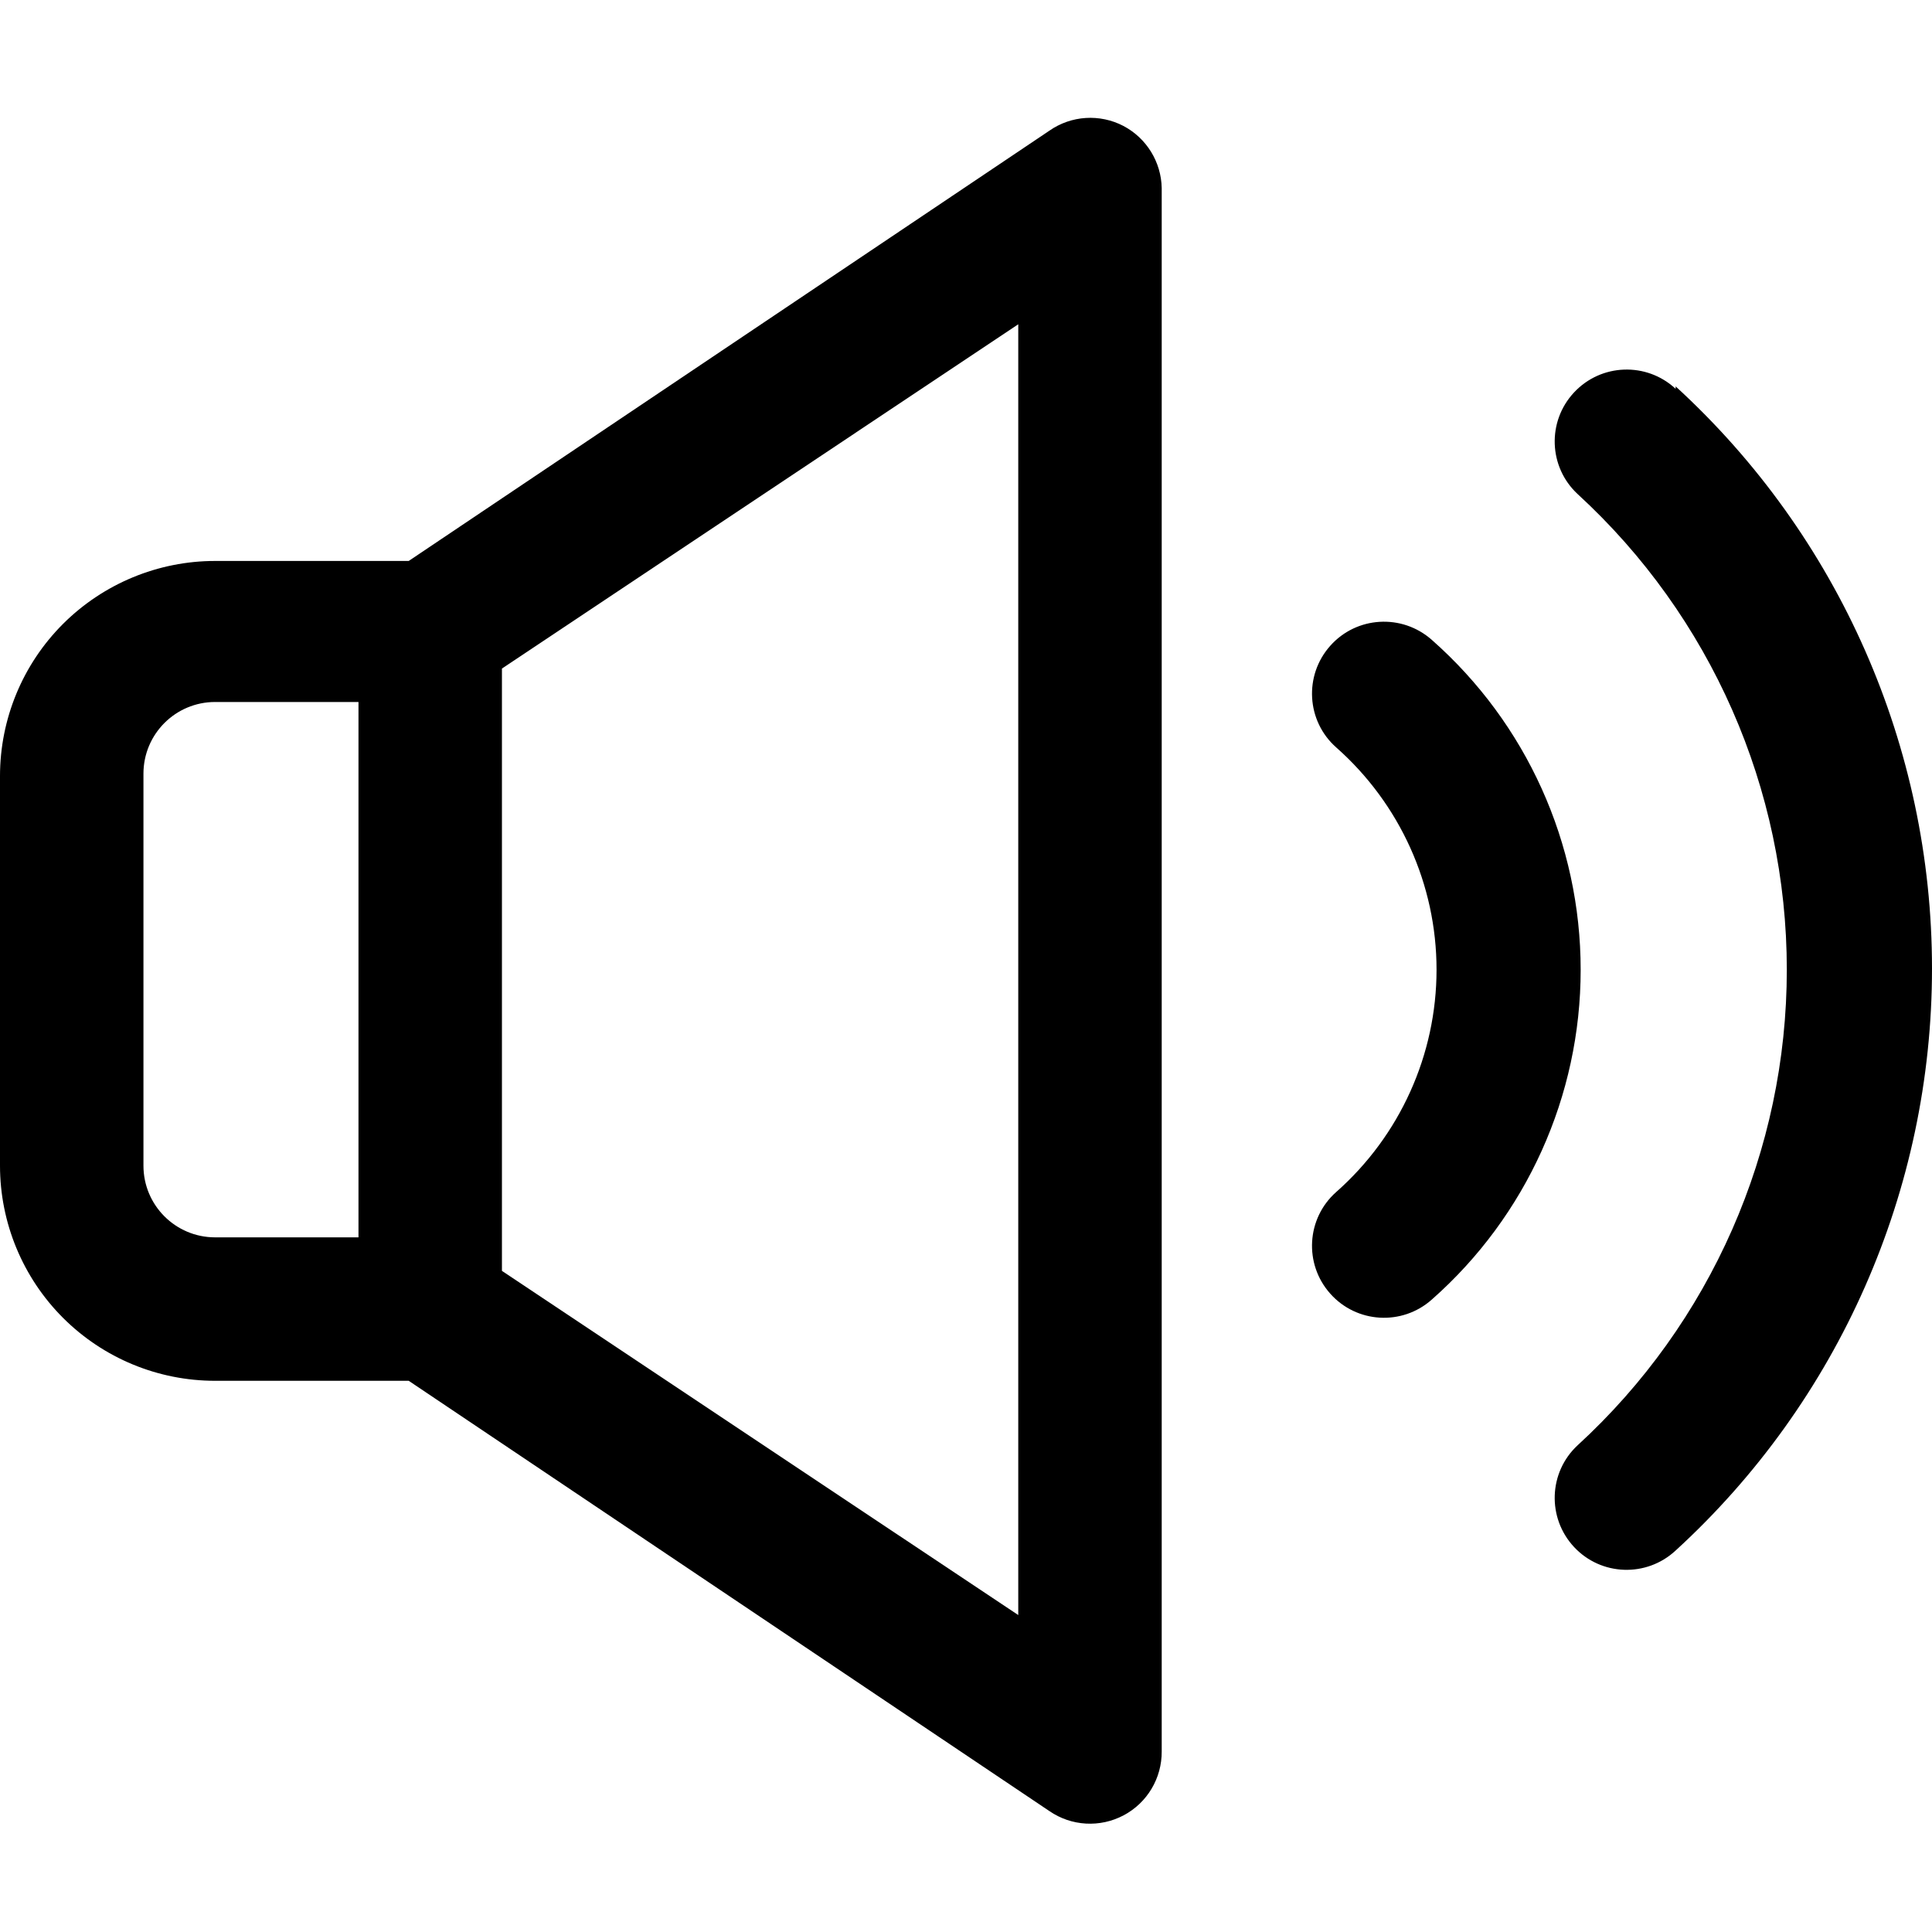
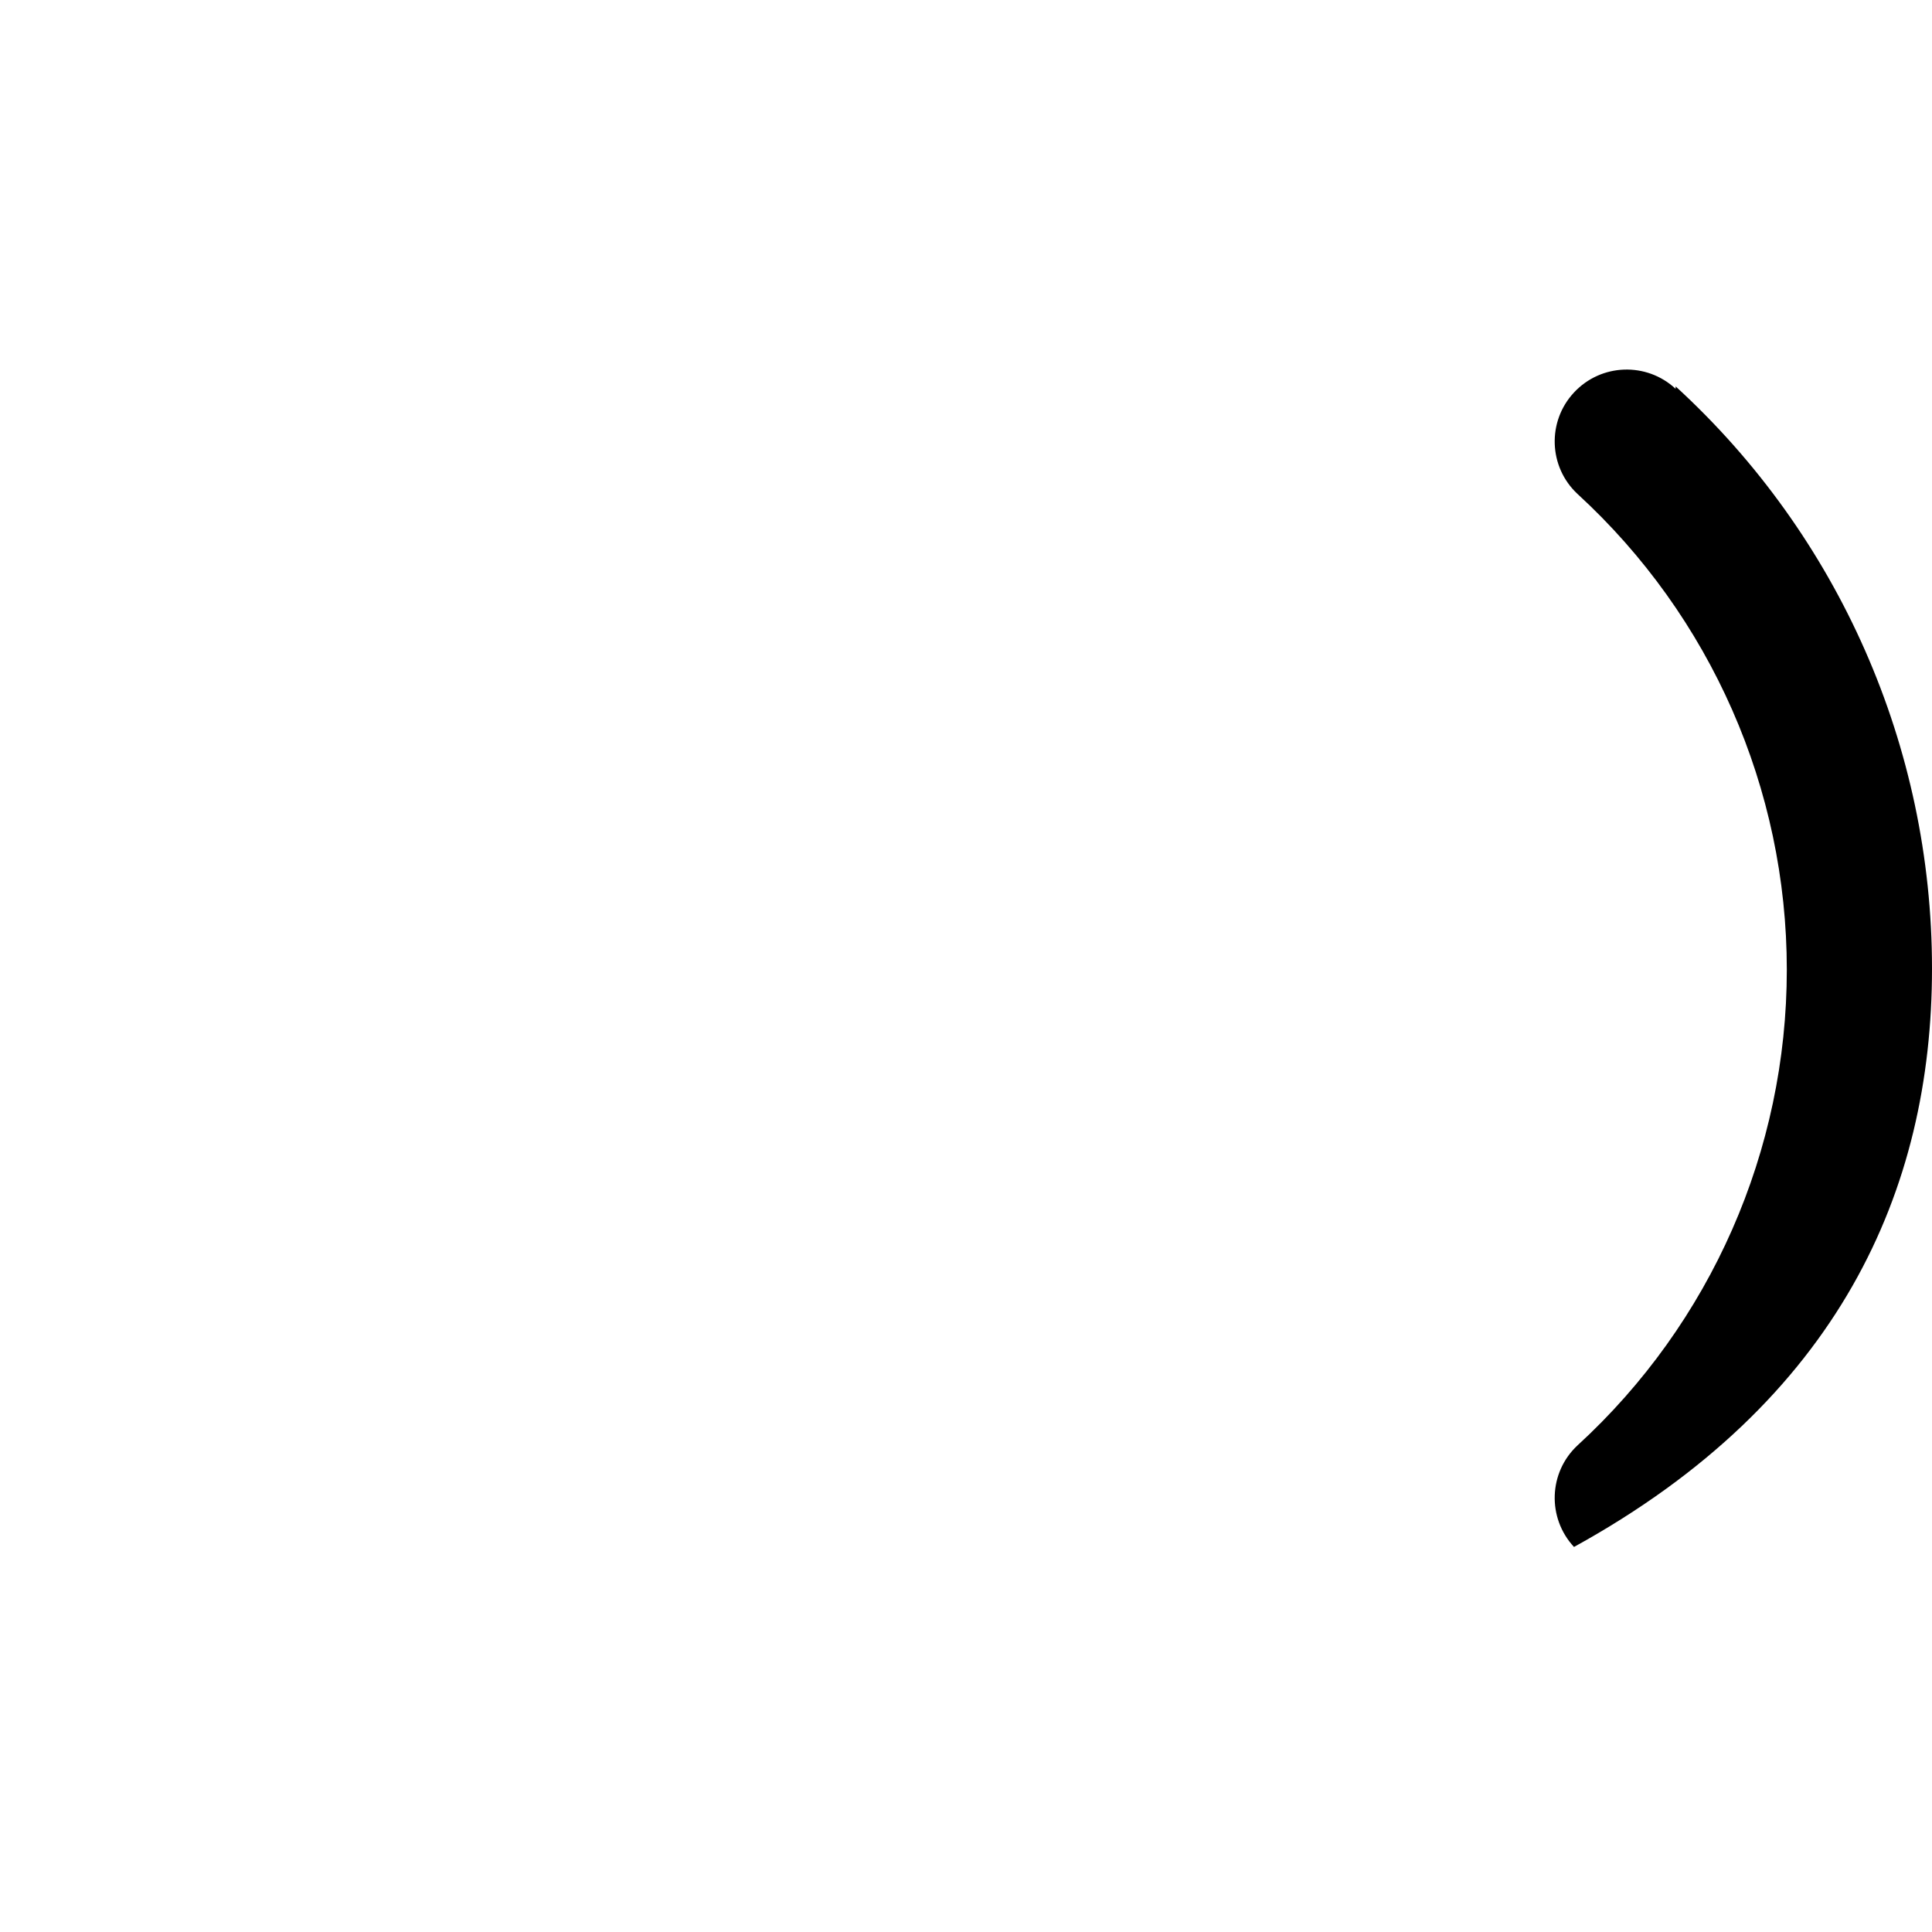
<svg xmlns="http://www.w3.org/2000/svg" width="20px" height="20px" viewBox="0 0 20 20" version="1.1">
  <defs>
    <filter id="filter_1">
      <feColorMatrix in="SourceGraphic" type="matrix" values="0 0 0 0 1 0 0 0 0 1 0 0 0 0 1 0 0 0 1 0" />
    </filter>
  </defs>
  <g id="volume-default">
    <g id="iconsvolume">
      <g id="iconsvolume" transform="translate(0 1.22)" filter="url(#filter_1)">
-         <path d="M14.822 12.233C15.802 11.369 16.363 10.125 16.363 8.819C16.363 7.512 15.802 6.268 14.822 5.404C14.514 5.131 14.043 5.158 13.77 5.466C13.497 5.773 13.524 6.244 13.832 6.517C14.492 7.1 14.871 7.938 14.871 8.818C14.871 9.699 14.492 10.537 13.832 11.12C13.524 11.393 13.497 11.864 13.77 12.171C14.043 12.479 14.514 12.507 14.822 12.233L14.822 12.233Z" id="Path" fill="#000000" fill-rule="evenodd" stroke="none" />
-         <path d="M17.346 2.805C17.045 2.525 16.574 2.542 16.294 2.843C16.014 3.143 16.03 3.614 16.331 3.894C17.711 5.16 18.497 6.946 18.497 8.818C18.497 10.691 17.711 12.477 16.331 13.742C16.03 14.022 16.014 14.493 16.294 14.794C16.574 15.095 17.045 15.111 17.346 14.831C19.037 13.284 20 11.098 20 8.806C20 6.514 19.037 4.327 17.346 2.78L17.346 2.805Z" id="Path" fill="#000000" fill-rule="evenodd" stroke="none" />
-         <path d="M11.63 0.084C11.385 -0.044 11.089 -0.025 10.863 0.133L4.231 4.587L2.227 4.587C1.636 4.587 1.07 4.822 0.652 5.239C0.234 5.657 1.485e-15 6.223 1.485e-15 6.814L1.485e-15 10.847C1.485e-15 11.438 0.235 12.005 0.652 12.422C1.07 12.84 1.636 13.074 2.227 13.074L4.231 13.074L10.863 17.528L10.863 17.528C11.091 17.685 11.387 17.702 11.632 17.572C11.877 17.442 12.028 17.187 12.026 16.91L12.026 0.727C12.021 0.457 11.869 0.21 11.63 0.084L11.63 0.084ZM3.711 11.589L2.227 11.589C1.817 11.589 1.485 11.257 1.485 10.847L1.485 6.789C1.485 6.379 1.817 6.047 2.227 6.047L3.711 6.047L3.711 11.589ZM10.541 15.499L5.196 11.936L5.196 5.701L10.541 2.137L10.541 15.499Z" id="Shape" fill="#000000" stroke="none" />
+         <path d="M17.346 2.805C17.045 2.525 16.574 2.542 16.294 2.843C16.014 3.143 16.03 3.614 16.331 3.894C17.711 5.16 18.497 6.946 18.497 8.818C18.497 10.691 17.711 12.477 16.331 13.742C16.03 14.022 16.014 14.493 16.294 14.794C19.037 13.284 20 11.098 20 8.806C20 6.514 19.037 4.327 17.346 2.78L17.346 2.805Z" id="Path" fill="#000000" fill-rule="evenodd" stroke="none" />
      </g>
    </g>
  </g>
</svg>